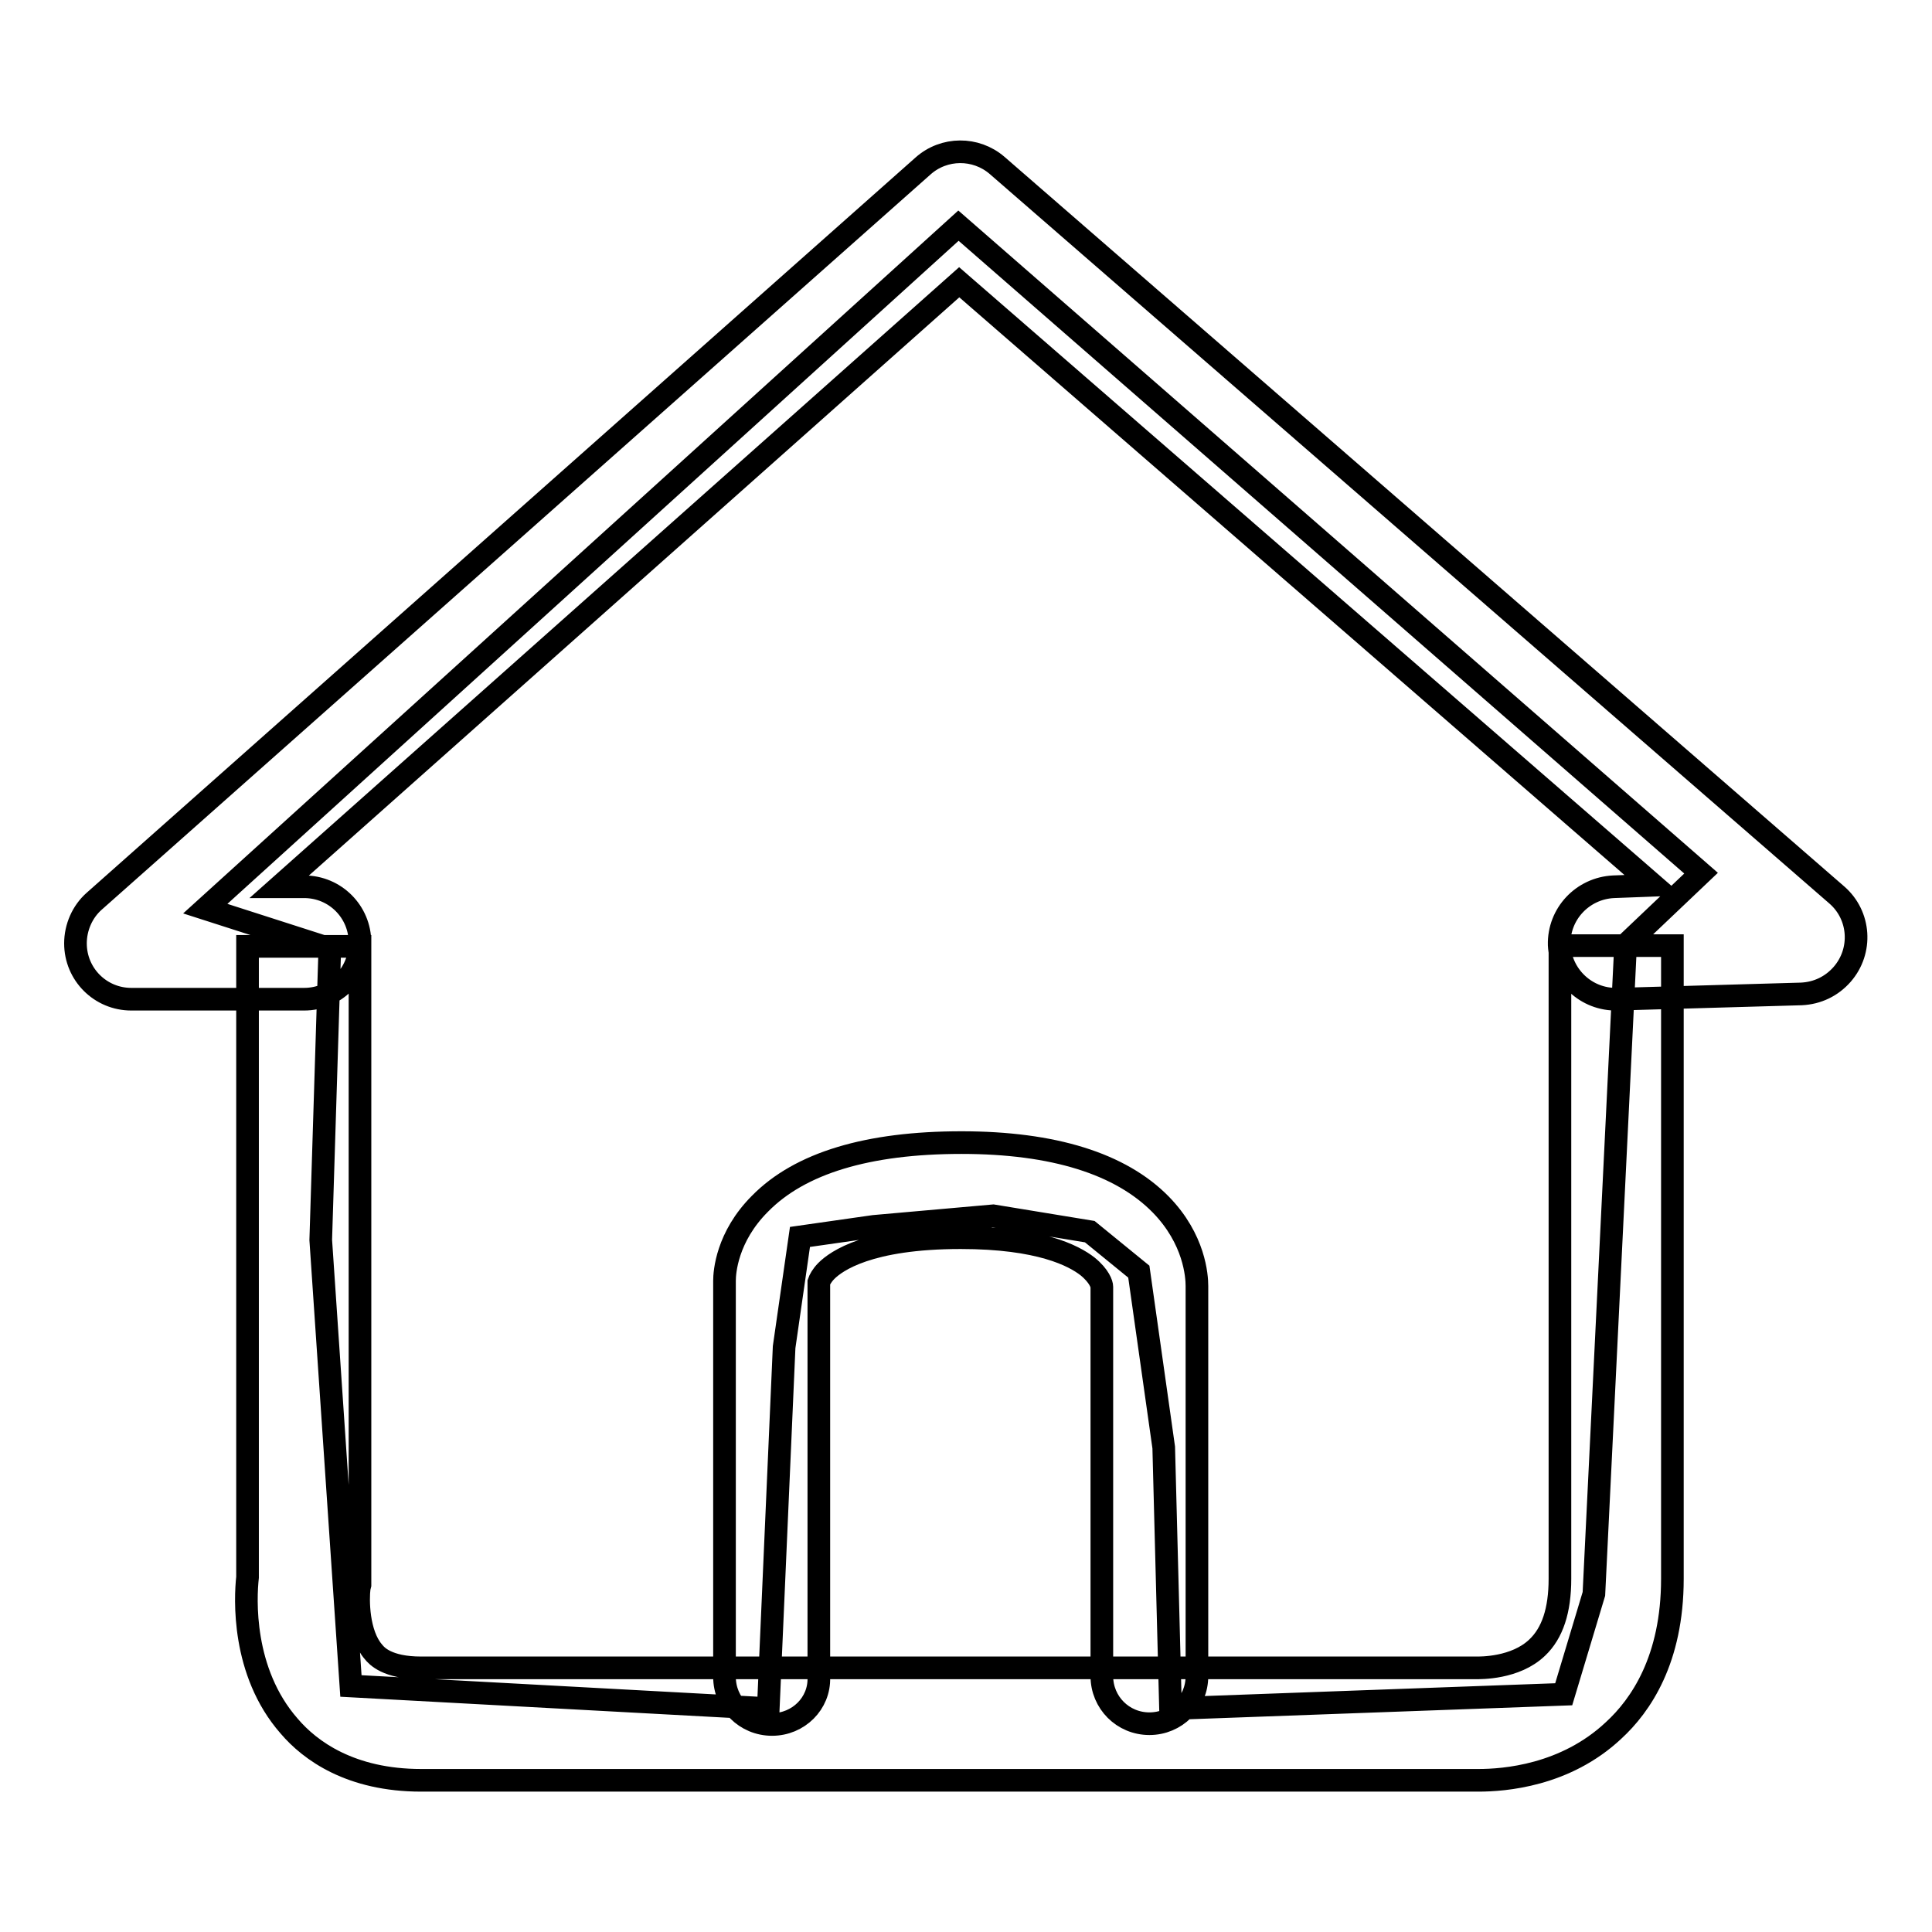
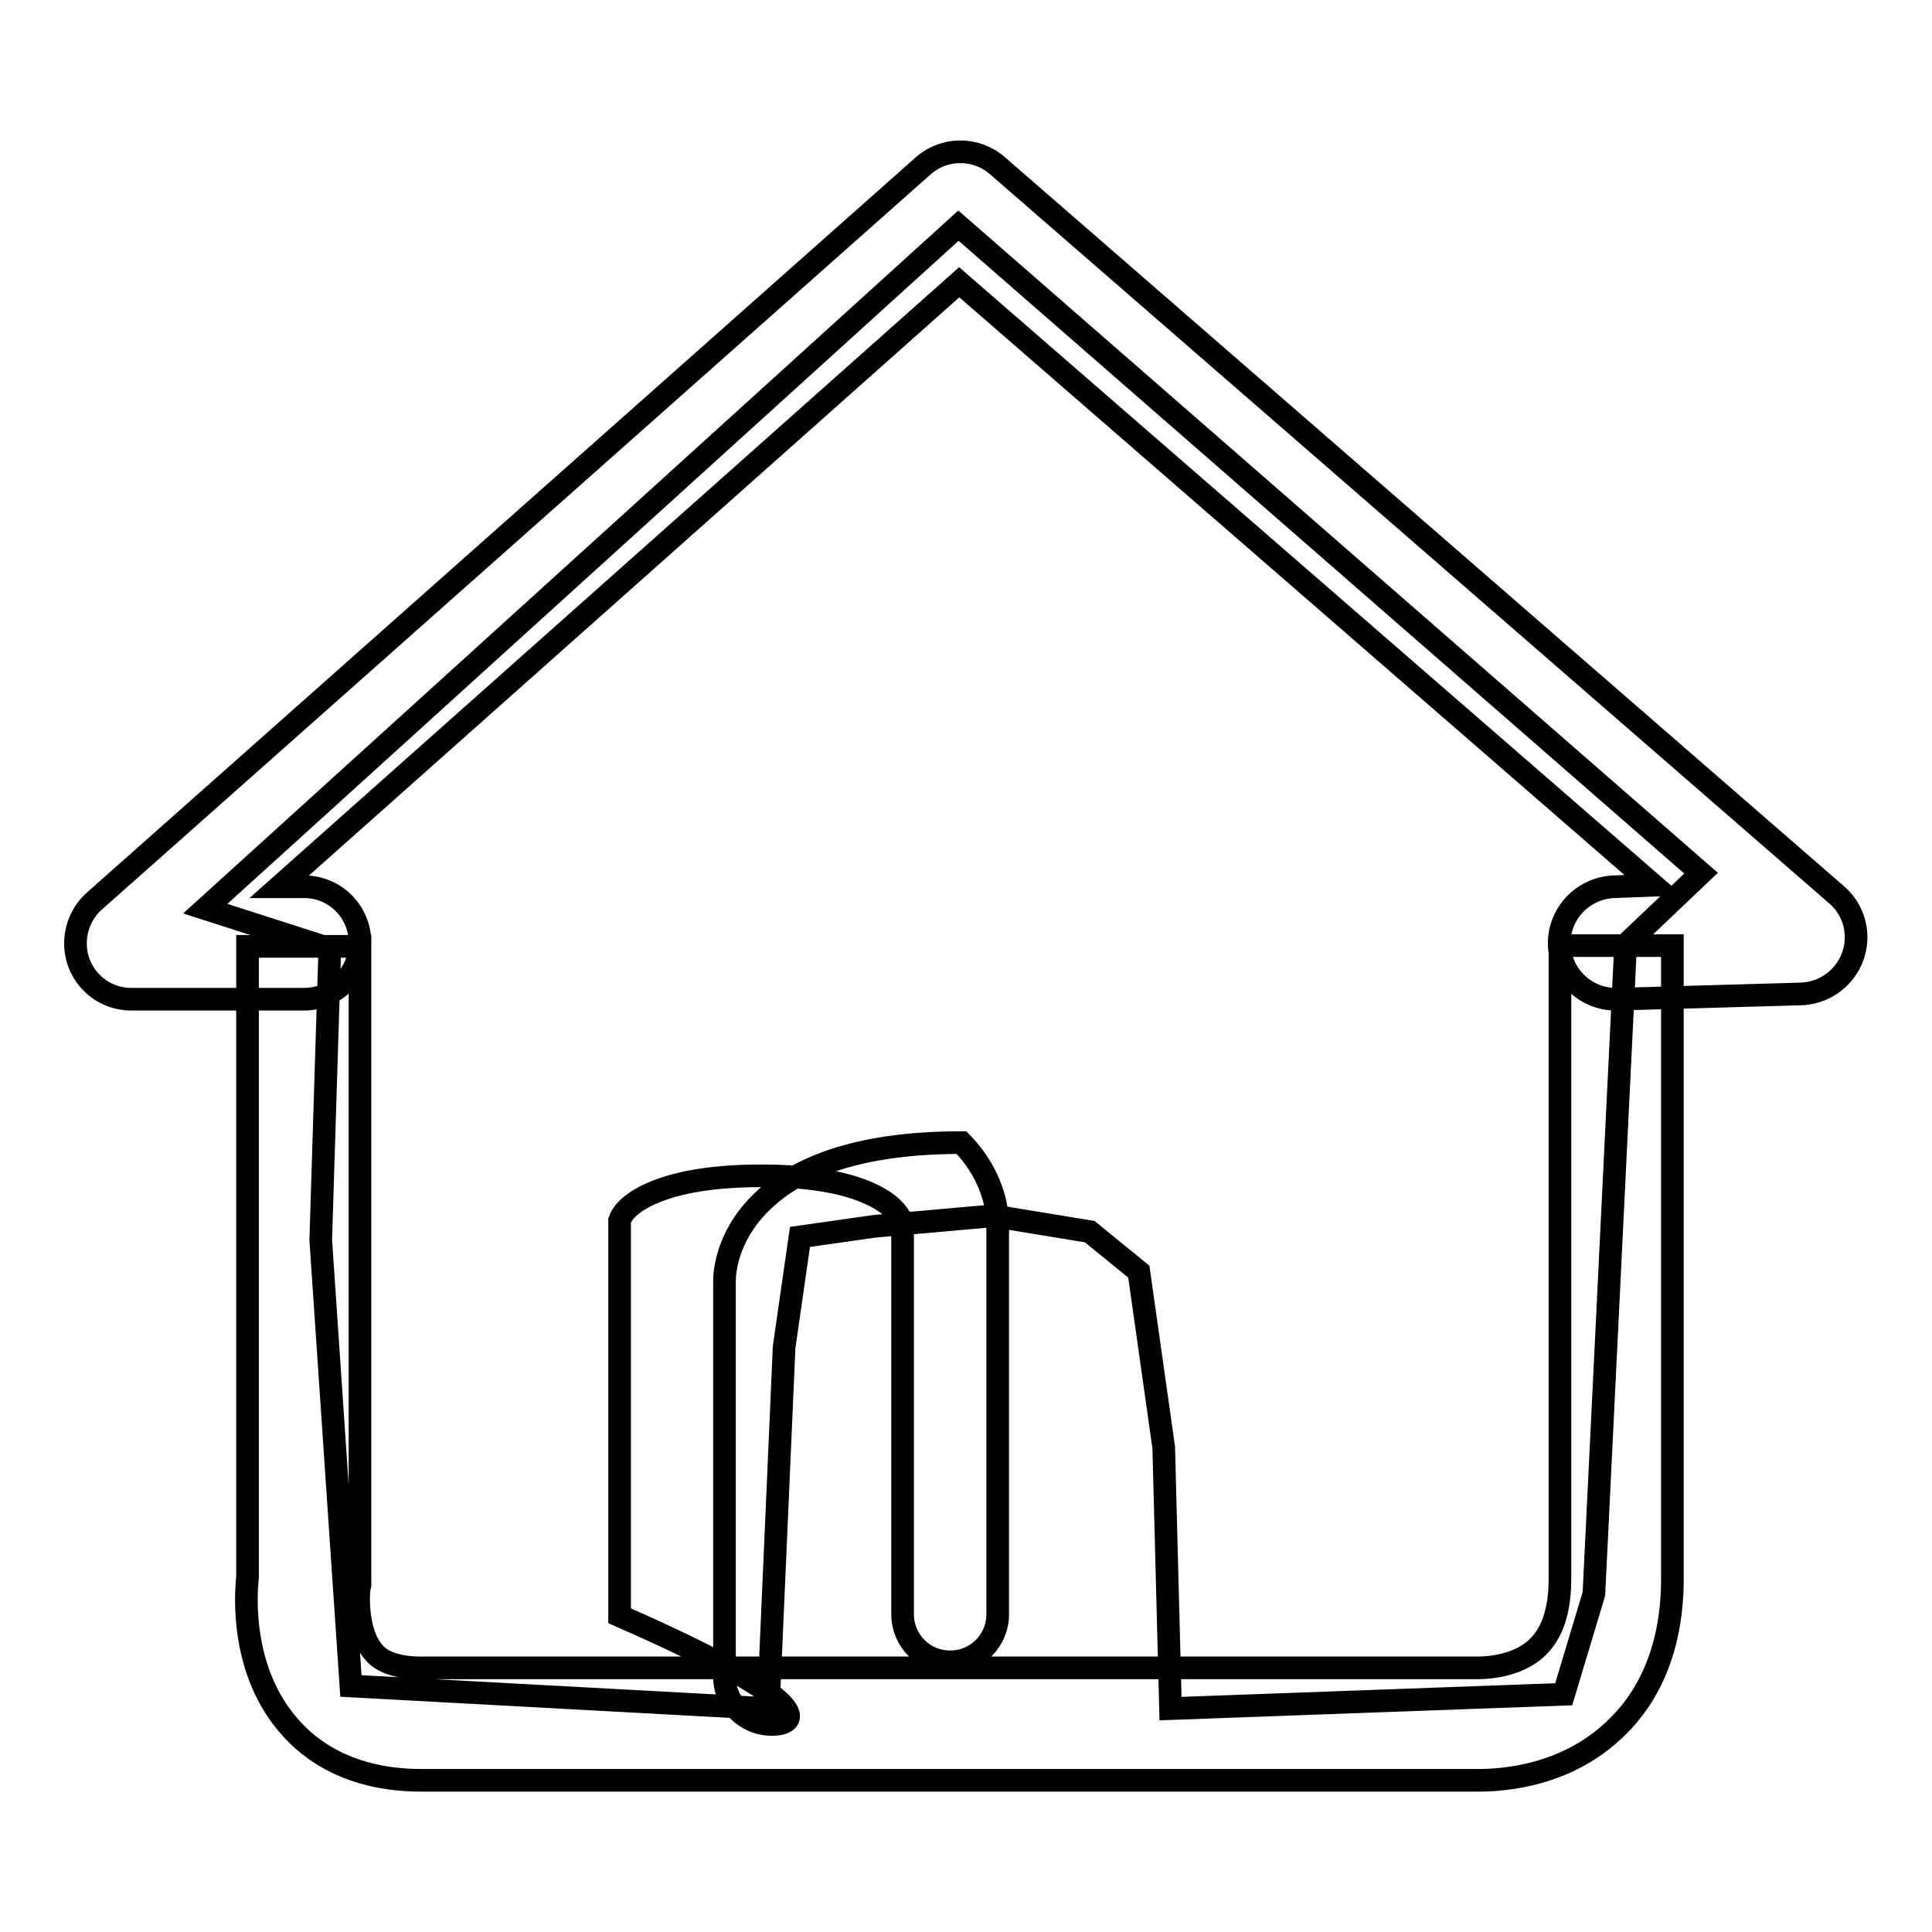
<svg xmlns="http://www.w3.org/2000/svg" version="1.1" x="0px" y="0px" viewBox="0 0 256 256" enable-background="new 0 0 256 256" xml:space="preserve">
  <g>
-     <path stroke-width="3" fill-opacity="0" stroke="#000000" d="M195.9,235.9c-0.4,0-0.7,0-1.1,0h-139c-9.3,0-14.7-3.9-17.5-7.2c-6.3-7.2-5.8-17-5.5-19.7v-83.6h14.9V210 l-0.1,0.4c-0.2,1.5-0.2,6.1,1.9,8.5c0.4,0.5,1.8,2.1,6.3,2.1h139.6l0.2,0c0.5,0,5.2,0.1,8.1-2.7c2-1.9,3-4.9,3-9.1v-83.9h14.9v83.9 c0,10.7-4.2,16.8-7.8,20.1C207.4,235.3,199.3,235.9,195.9,235.9L195.9,235.9z M40.3,132.4H17.4c-4.1,0-7.4-3.3-7.4-7.4 c0-2.1,0.9-4.2,2.5-5.6l109.8-97.4c2.8-2.5,7-2.5,9.8-0.1l111.3,96.7c3.1,2.7,3.4,7.4,0.7,10.5c-1.4,1.6-3.3,2.5-5.4,2.6l-24.4,0.7 c-4.1,0.1-7.5-3.1-7.7-7.2c-0.1-4.1,3.1-7.5,7.2-7.7l5.3-0.2l-92-79.9L37,117.5h3.3c4.1,0,7.4,3.3,7.4,7.4 C47.7,129.1,44.4,132.4,40.3,132.4L40.3,132.4z M102.3,228.5c-3.5,0-6.3-2.8-6.3-6.3v0v-52.5c0-1.1,0.3-5.8,4.7-10.2 c5.3-5.4,14.3-8.1,26.7-8.1c12.2,0,21.1,2.8,26.4,8.2c4.5,4.6,4.8,9.5,4.8,10.8v51.7c0,3.5-2.8,6.3-6.3,6.3s-6.3-2.8-6.3-6.3v-51.6 c0-0.3-0.3-1.4-1.9-2.7c-1.8-1.4-6.3-3.8-16.8-3.8c-12.2,0-16.5,3.1-17.8,4.4c-0.6,0.6-0.9,1.2-1,1.5c0,0,0,0.1,0,0.1v52.3 C108.6,225.7,105.8,228.5,102.3,228.5C102.3,228.5,102.3,228.5,102.3,228.5L102.3,228.5z M103.9,178.5l-2.1,47.9l-55.3-3l-4-59.1 l1.2-38.6l-16.5-5.3L127,29.9l98.4,85.8l-10,9.5l-4.2,86l-4,13.3l-52.1,1.9l-0.9-34.6l-3.3-23.3l-6.5-5.3l-12.8-2.1l-15.8,1.4 l-9.8,1.4L103.9,178.5z" />
+     <path stroke-width="3" fill-opacity="0" stroke="#000000" d="M195.9,235.9c-0.4,0-0.7,0-1.1,0h-139c-9.3,0-14.7-3.9-17.5-7.2c-6.3-7.2-5.8-17-5.5-19.7v-83.6h14.9V210 l-0.1,0.4c-0.2,1.5-0.2,6.1,1.9,8.5c0.4,0.5,1.8,2.1,6.3,2.1h139.6l0.2,0c0.5,0,5.2,0.1,8.1-2.7c2-1.9,3-4.9,3-9.1v-83.9h14.9v83.9 c0,10.7-4.2,16.8-7.8,20.1C207.4,235.3,199.3,235.9,195.9,235.9L195.9,235.9z M40.3,132.4H17.4c-4.1,0-7.4-3.3-7.4-7.4 c0-2.1,0.9-4.2,2.5-5.6l109.8-97.4c2.8-2.5,7-2.5,9.8-0.1l111.3,96.7c3.1,2.7,3.4,7.4,0.7,10.5c-1.4,1.6-3.3,2.5-5.4,2.6l-24.4,0.7 c-4.1,0.1-7.5-3.1-7.7-7.2c-0.1-4.1,3.1-7.5,7.2-7.7l5.3-0.2l-92-79.9L37,117.5h3.3c4.1,0,7.4,3.3,7.4,7.4 C47.7,129.1,44.4,132.4,40.3,132.4L40.3,132.4z M102.3,228.5c-3.5,0-6.3-2.8-6.3-6.3v0v-52.5c0-1.1,0.3-5.8,4.7-10.2 c5.3-5.4,14.3-8.1,26.7-8.1c4.5,4.6,4.8,9.5,4.8,10.8v51.7c0,3.5-2.8,6.3-6.3,6.3s-6.3-2.8-6.3-6.3v-51.6 c0-0.3-0.3-1.4-1.9-2.7c-1.8-1.4-6.3-3.8-16.8-3.8c-12.2,0-16.5,3.1-17.8,4.4c-0.6,0.6-0.9,1.2-1,1.5c0,0,0,0.1,0,0.1v52.3 C108.6,225.7,105.8,228.5,102.3,228.5C102.3,228.5,102.3,228.5,102.3,228.5L102.3,228.5z M103.9,178.5l-2.1,47.9l-55.3-3l-4-59.1 l1.2-38.6l-16.5-5.3L127,29.9l98.4,85.8l-10,9.5l-4.2,86l-4,13.3l-52.1,1.9l-0.9-34.6l-3.3-23.3l-6.5-5.3l-12.8-2.1l-15.8,1.4 l-9.8,1.4L103.9,178.5z" />
  </g>
</svg>